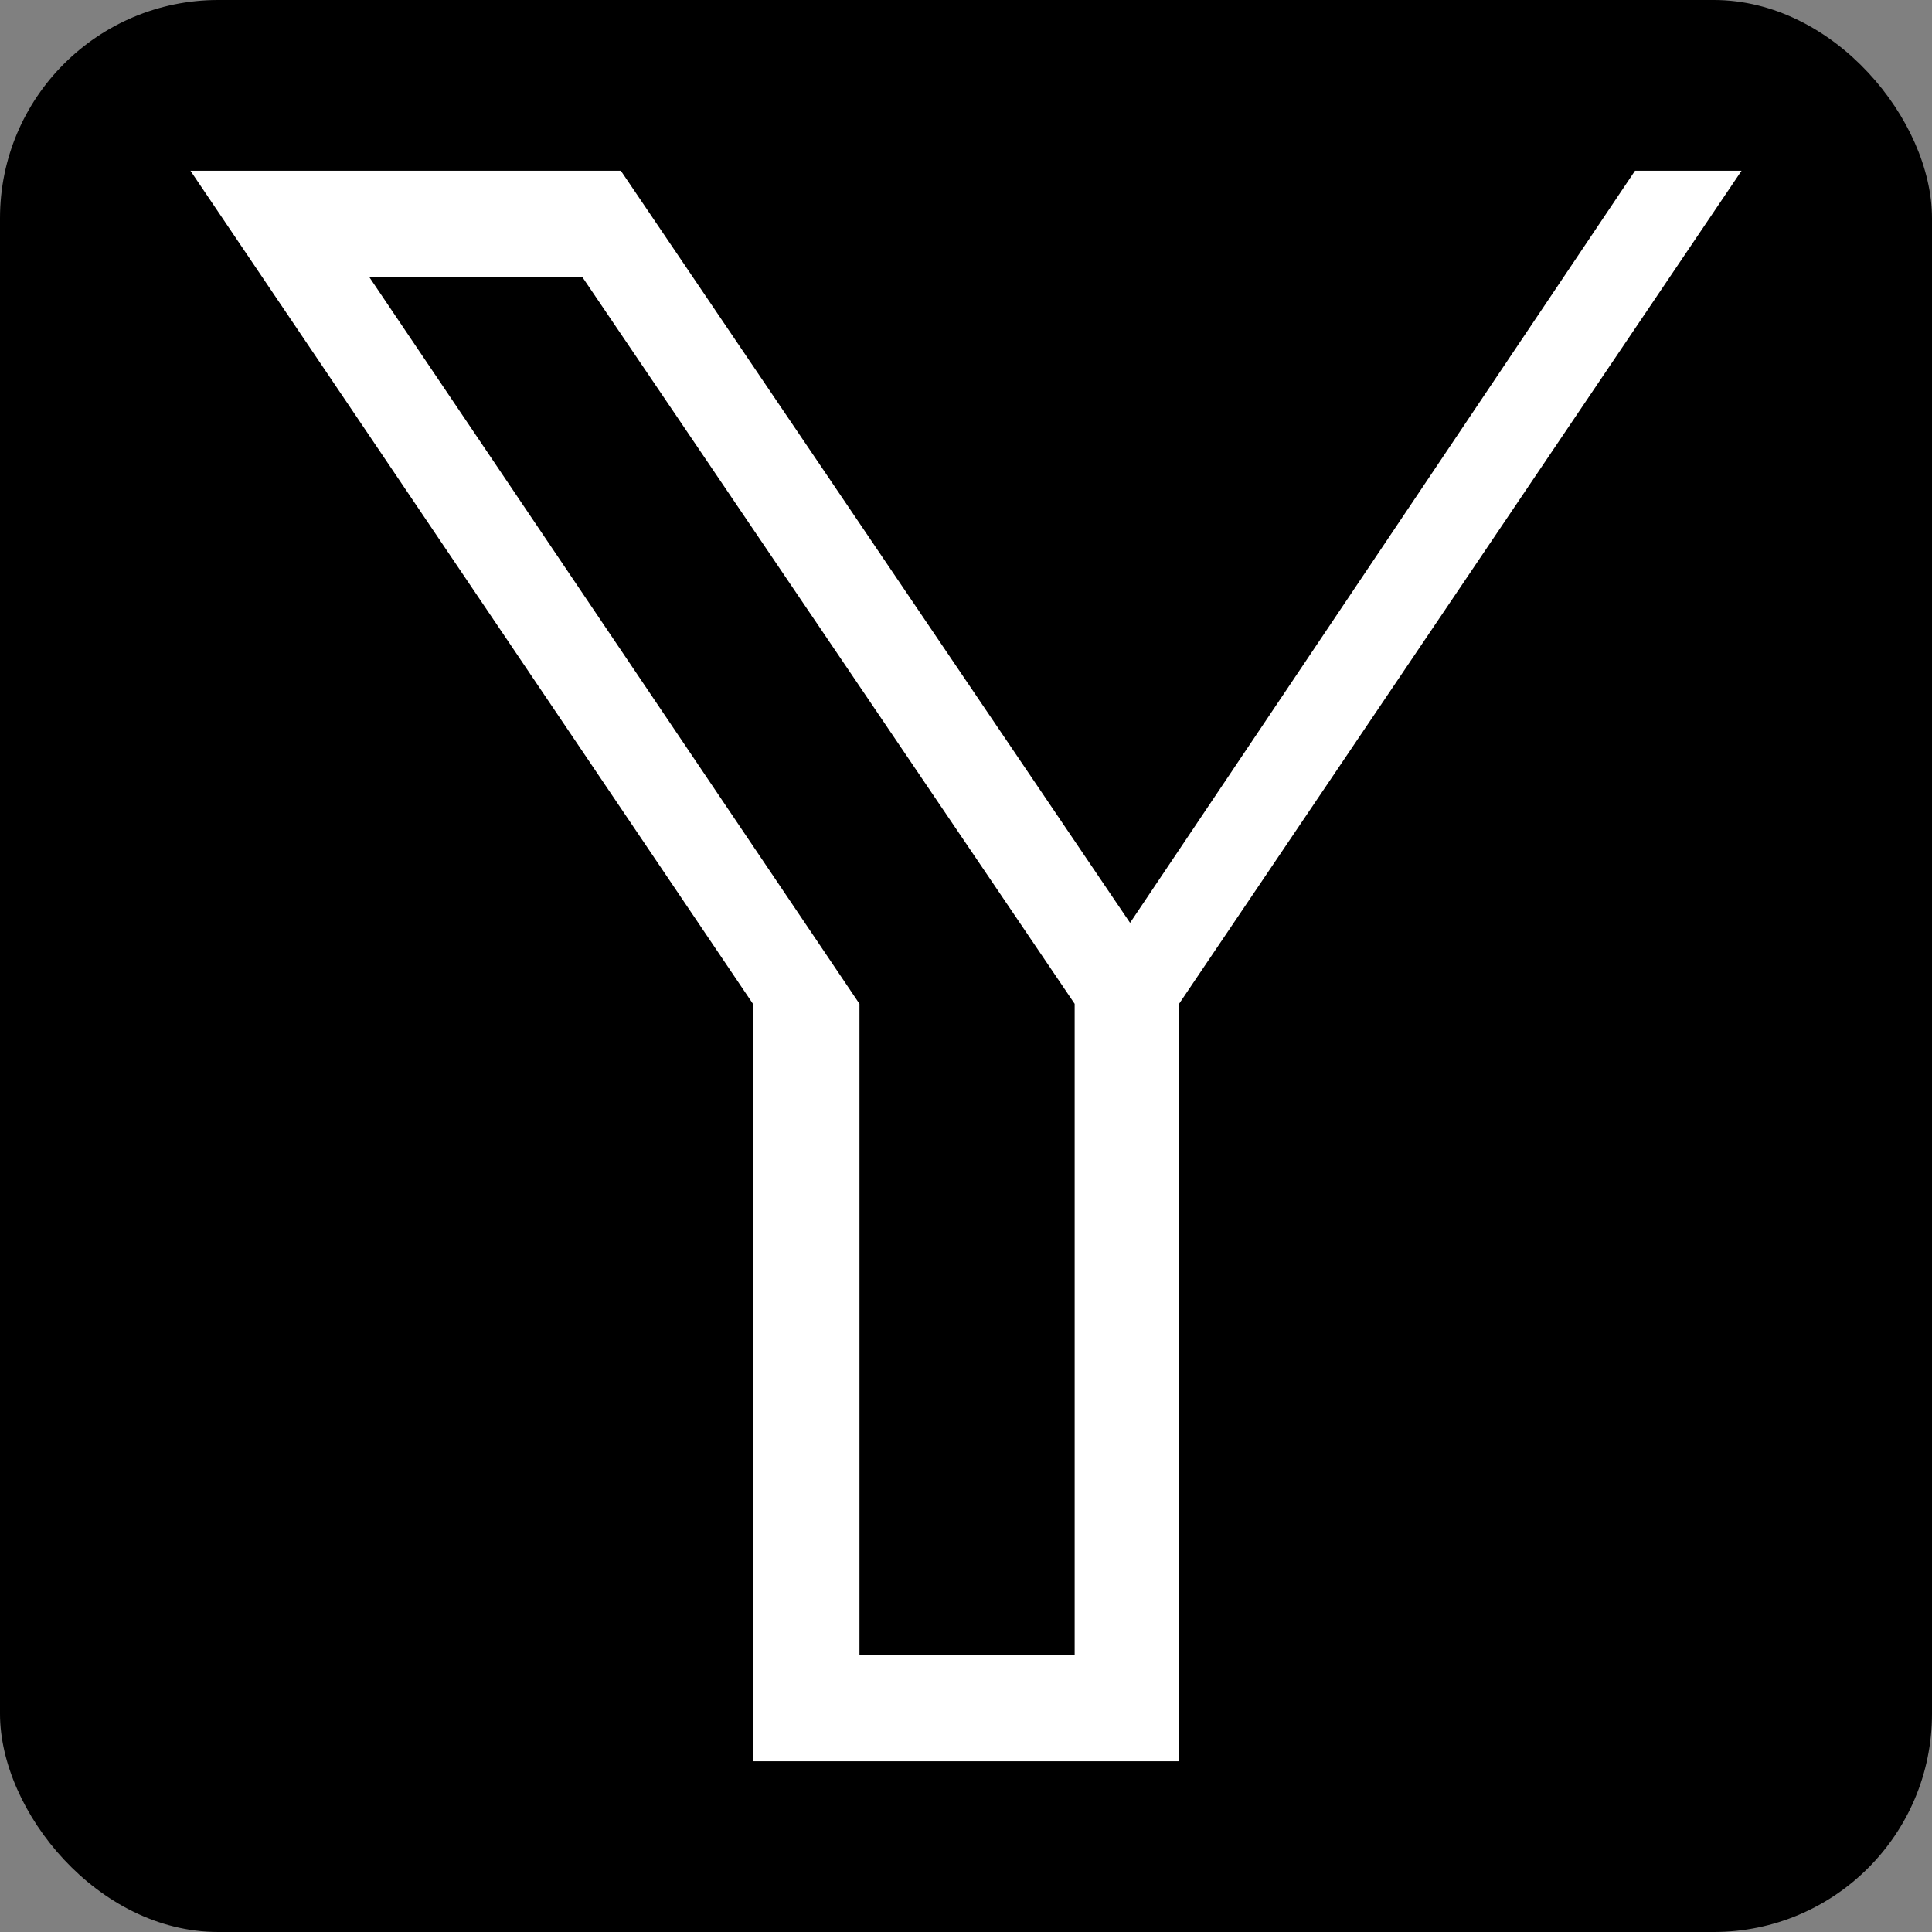
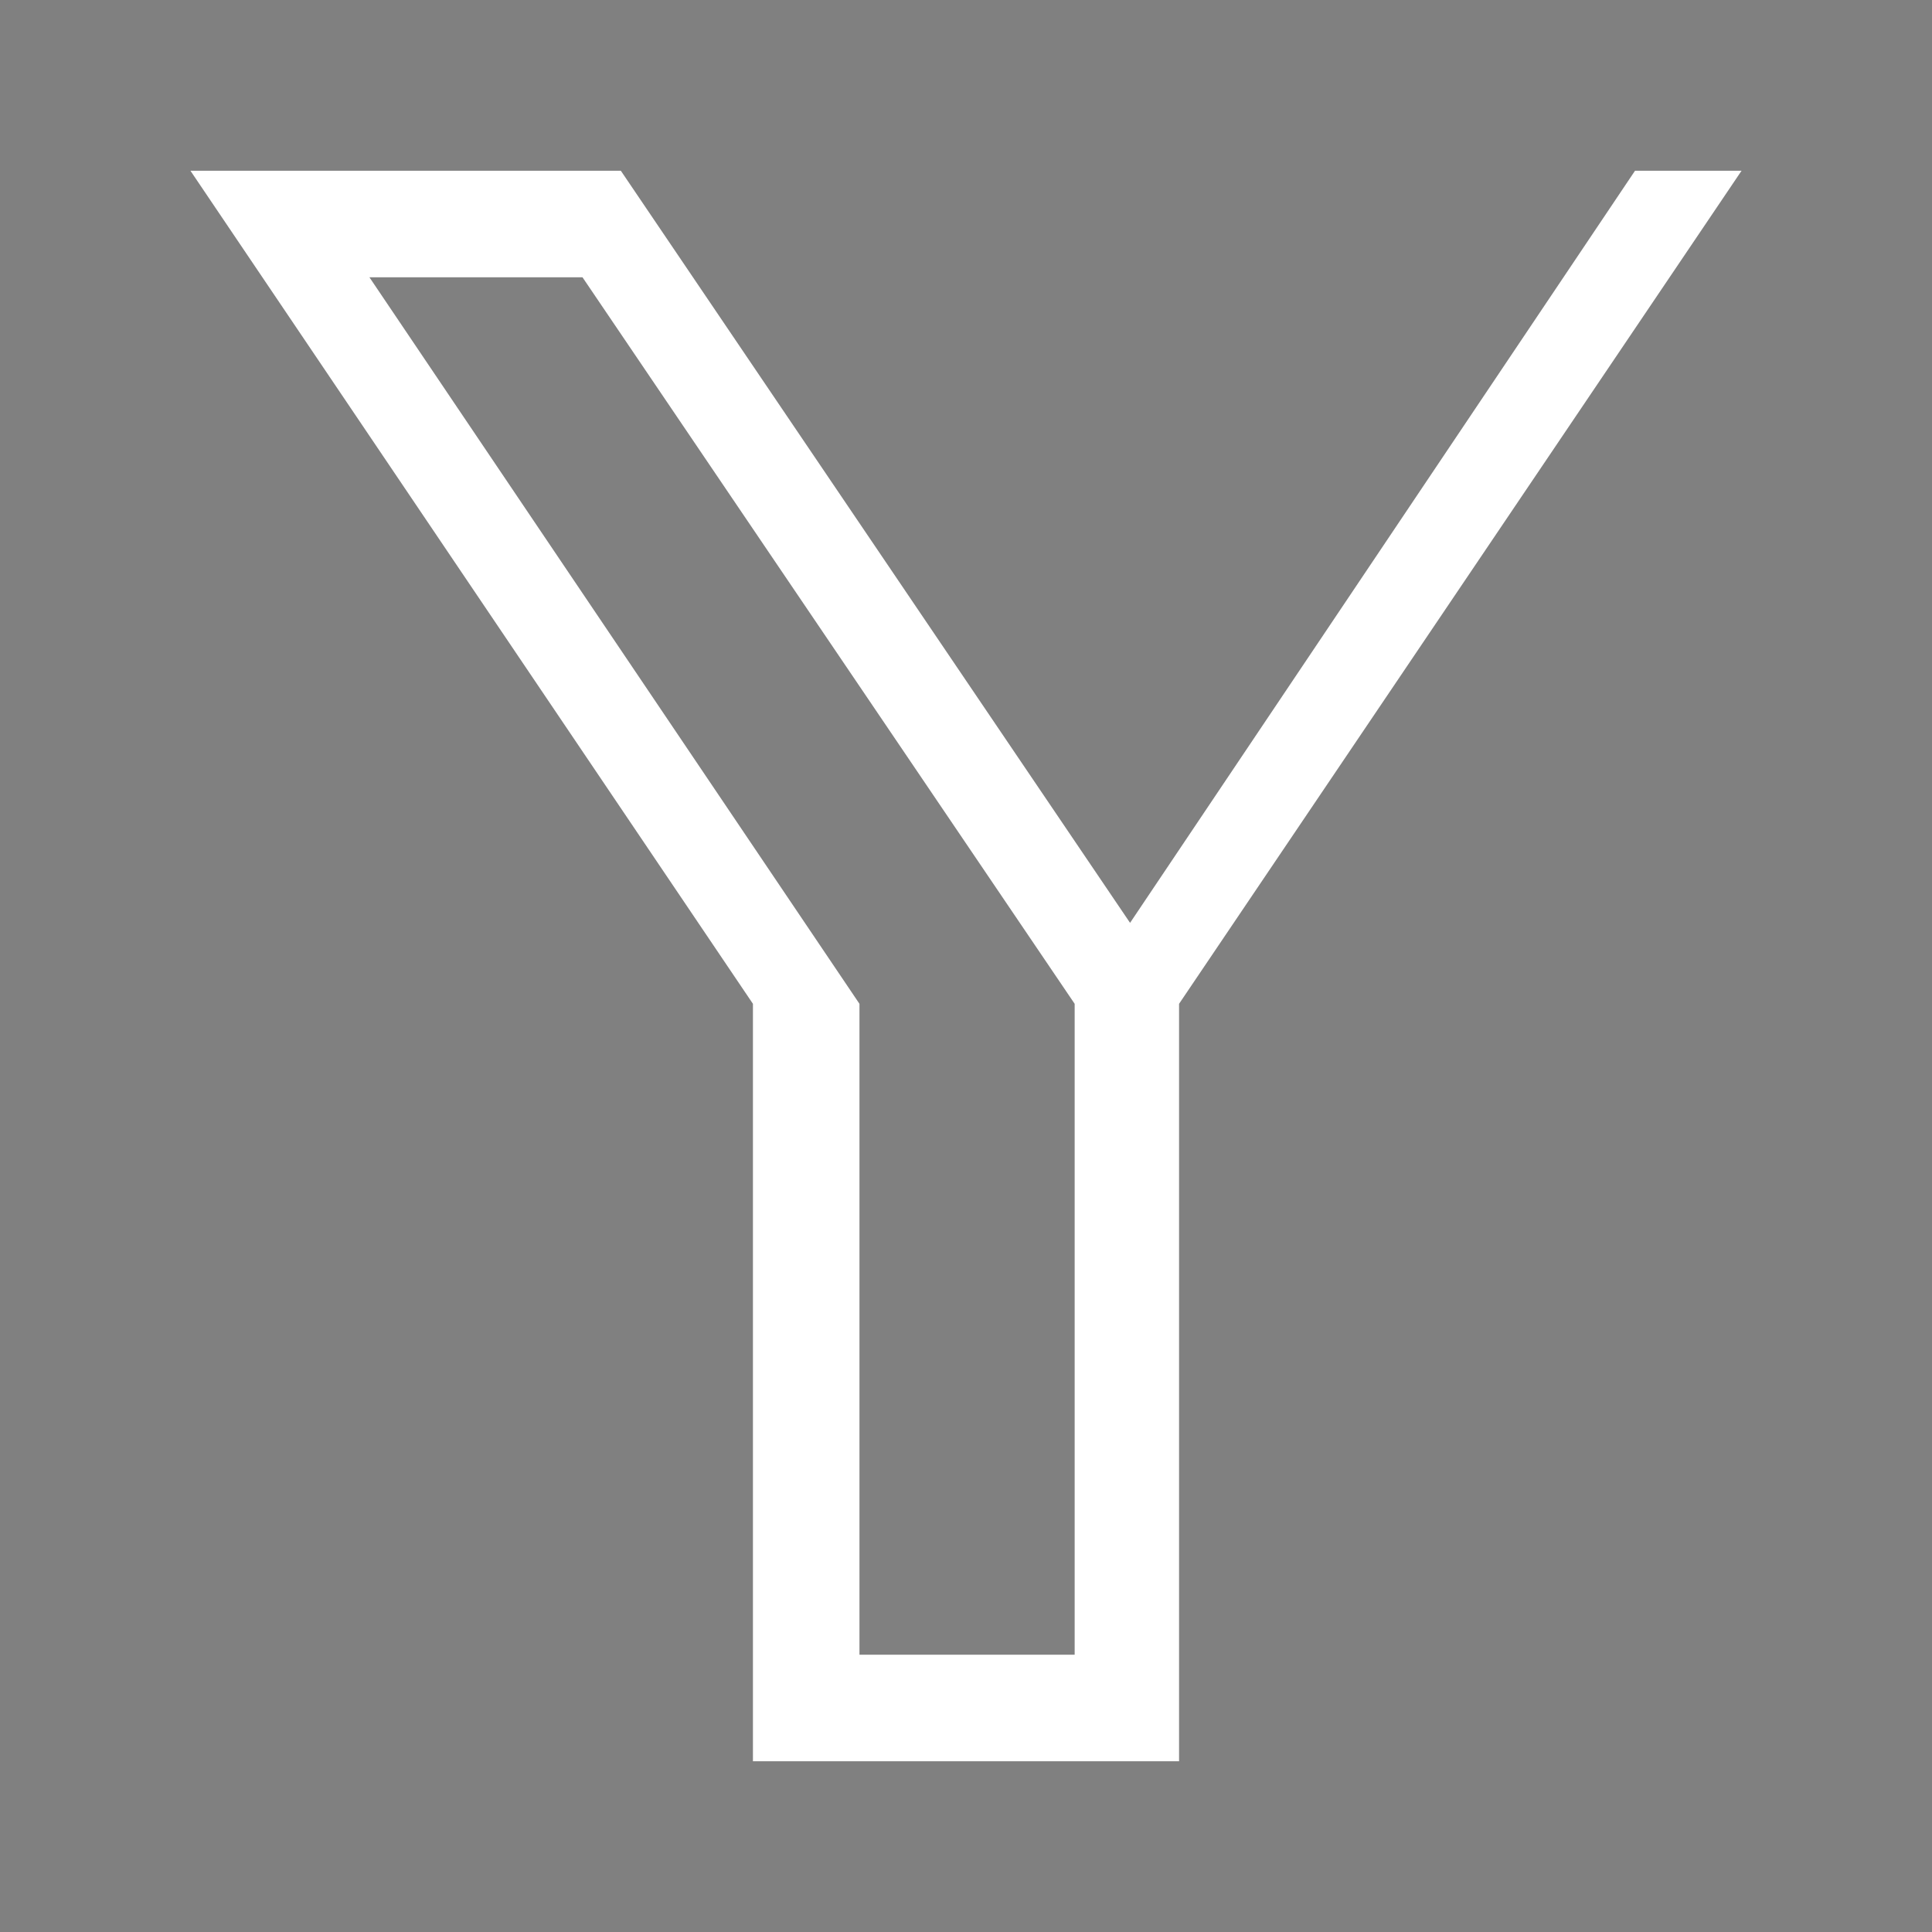
<svg xmlns="http://www.w3.org/2000/svg" width="512" height="512" viewBox="0 0 512 512" version="1.1" id="svg1">
  <rect x="0" y="0" width="512" height="512" fill="#808080" stroke="none" />
-   <rect style="fill:#000000;fill-opacity:1" id="rect3" width="512" height="512" x="0" y="0" ry="57.826" />
  <path d="M 299.478,244.566 433.298,45.247 h 28.232 L 312.464,266.022 V 466.753 H 199.536 V 266.022 L 50.47,45.247 H 164.528 Z M 284.797,266.022 154.364,73.479 H 97.9 L 227.768,266.022 v 172.499 h 57.029 z" id="text2" style="font-size:682.667px;fill:#ffffff;stroke-width:0.847" aria-label="𝕐" />
  <defs id="defs1" />
</svg>